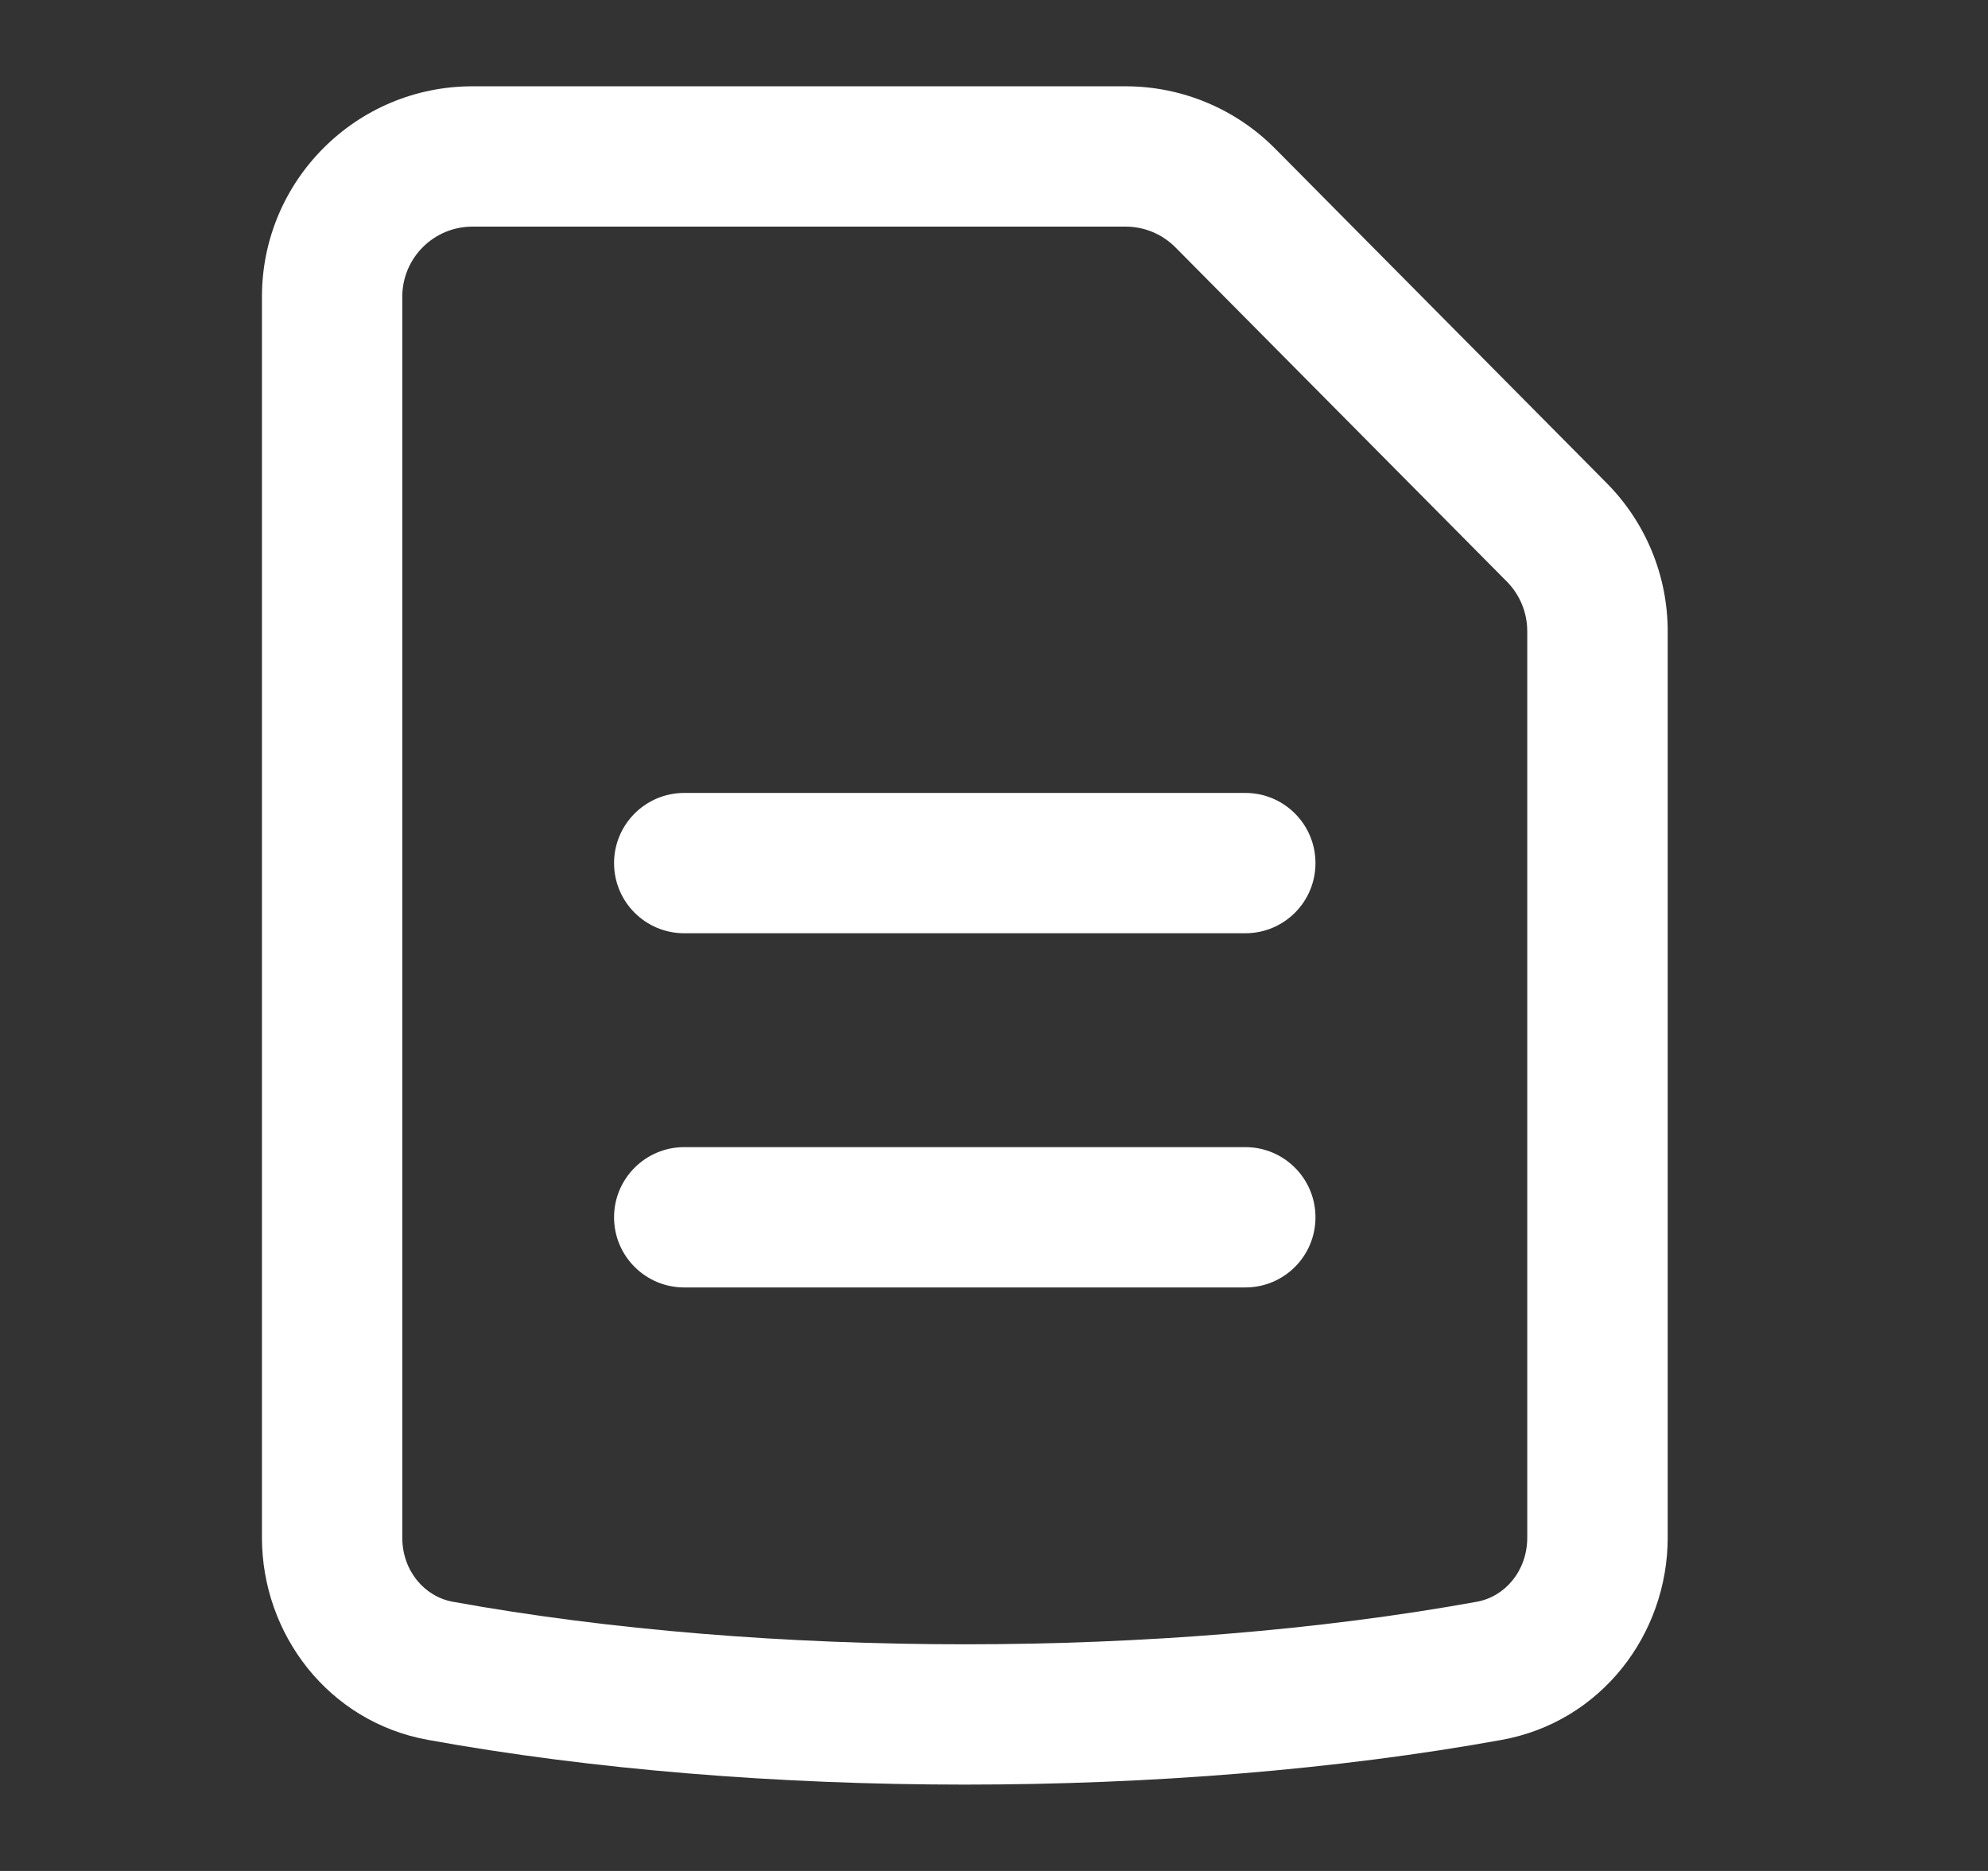
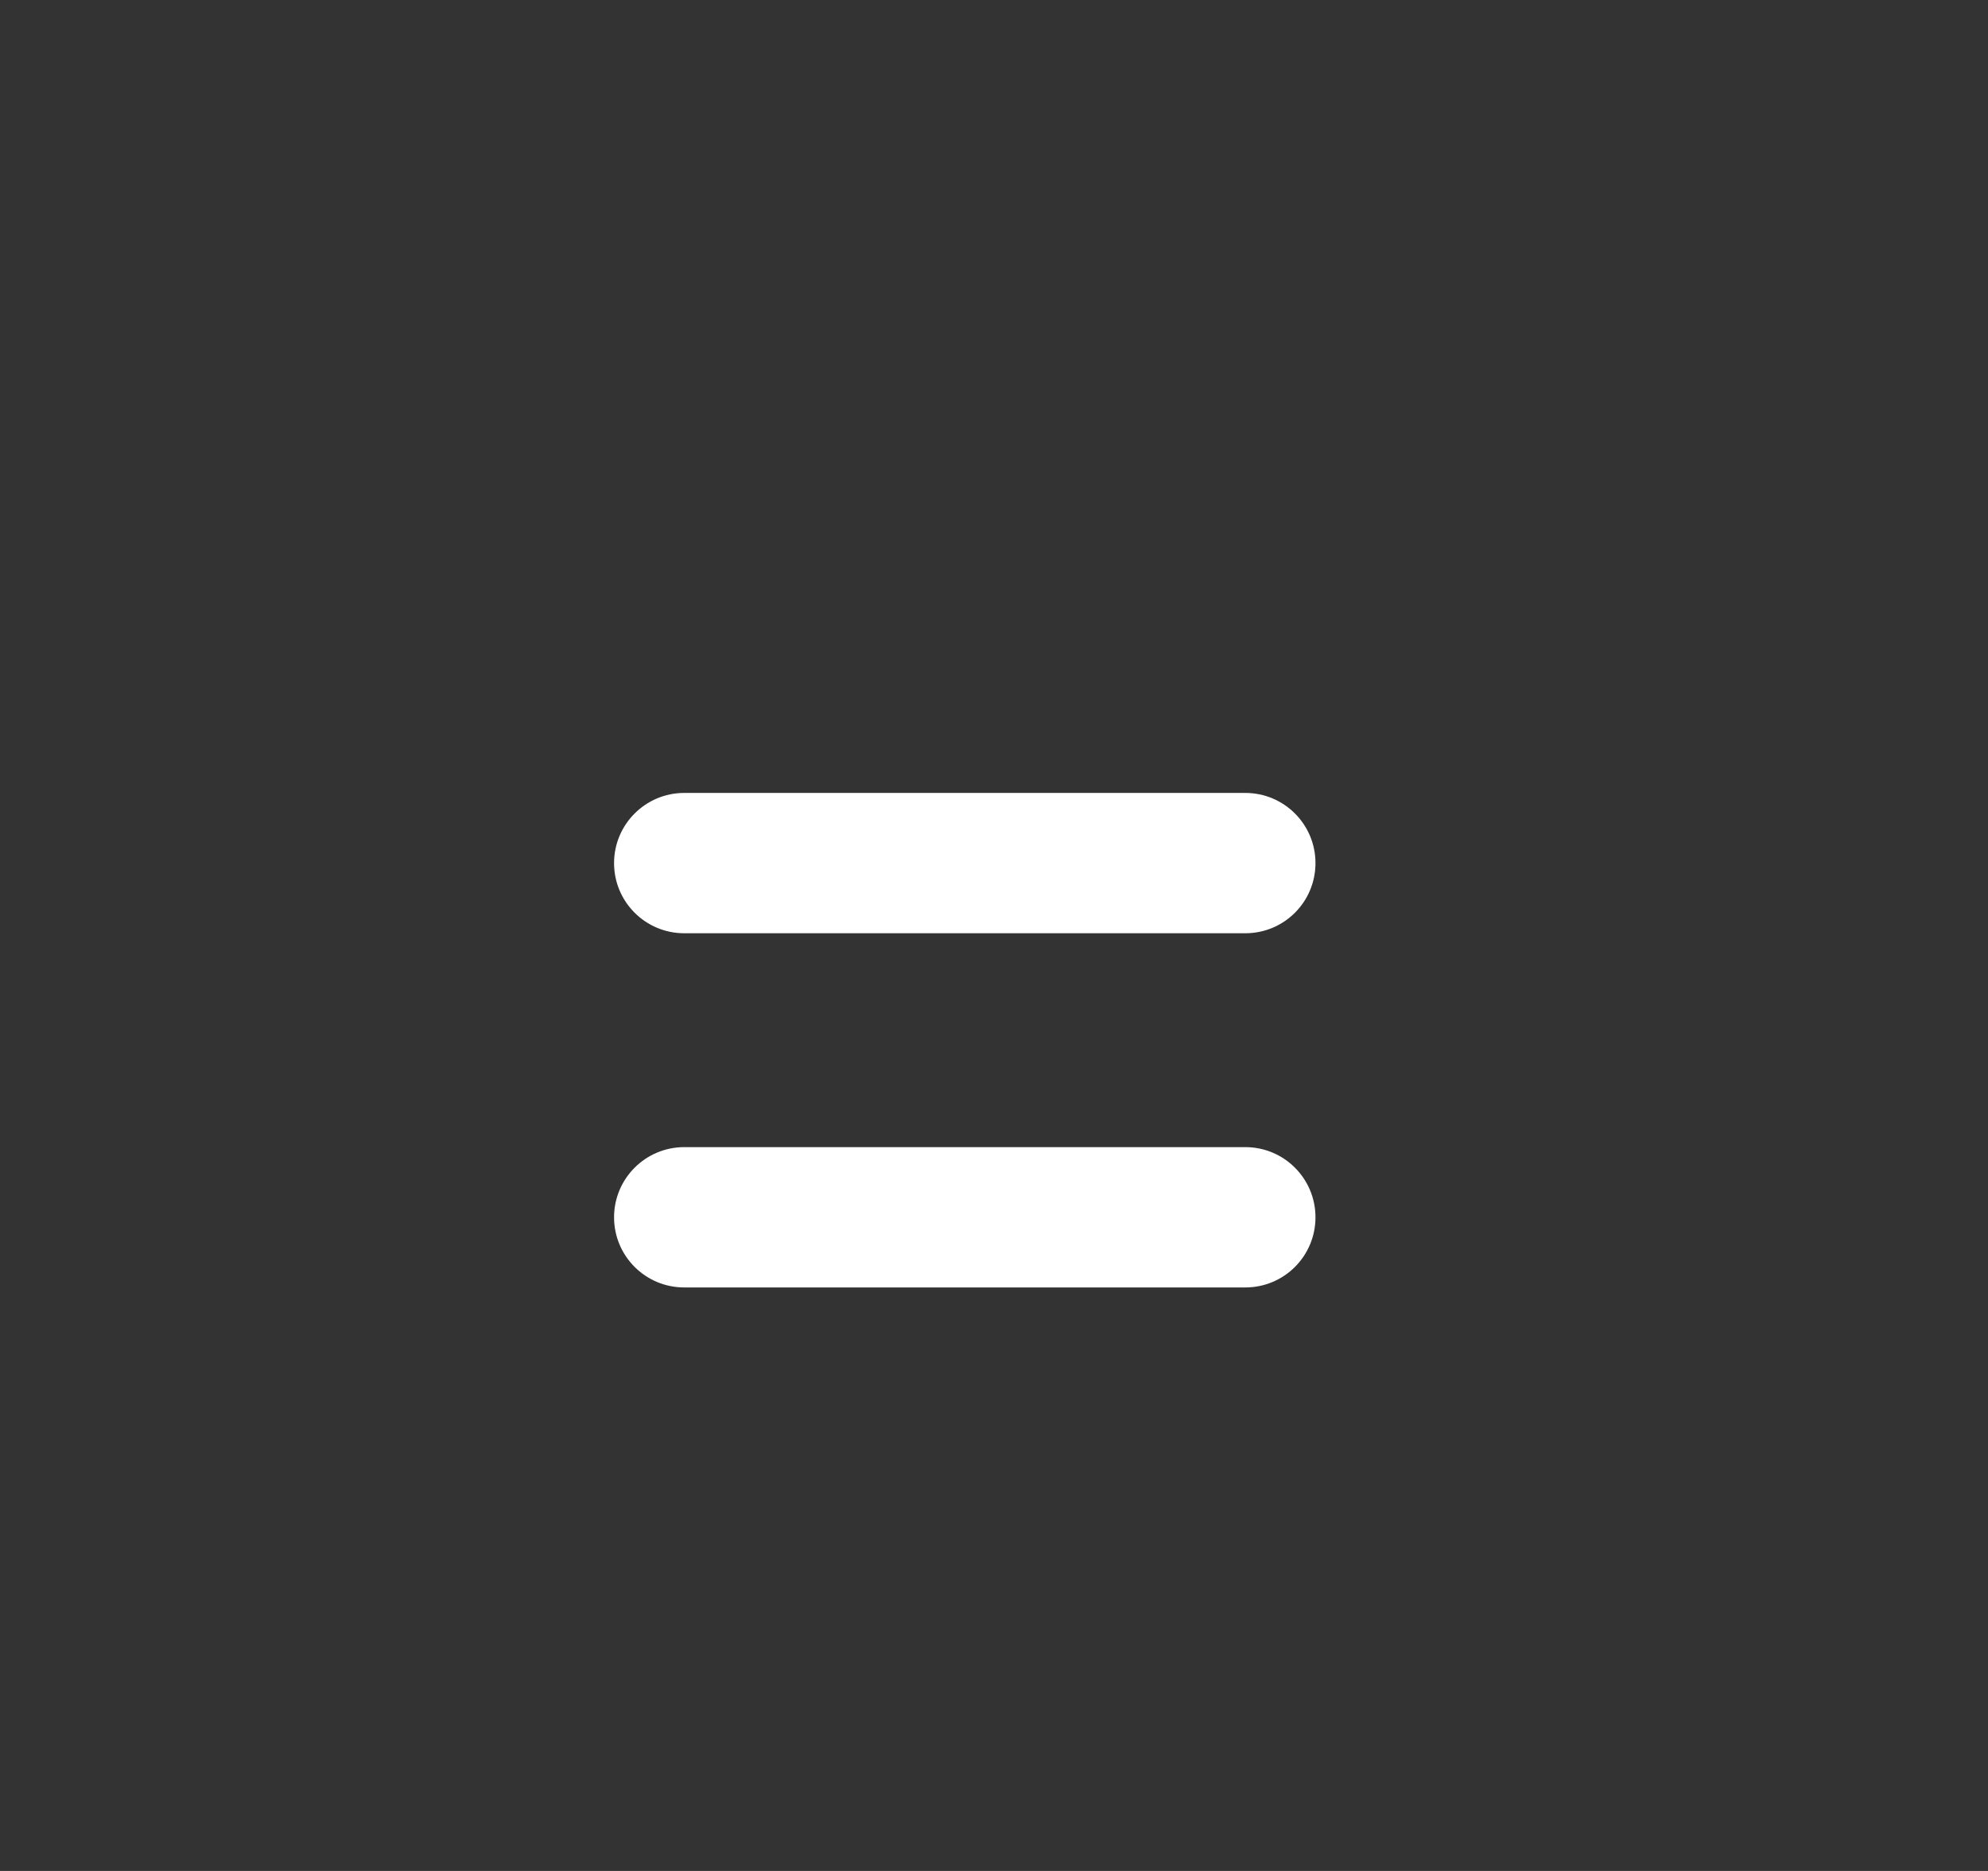
<svg xmlns="http://www.w3.org/2000/svg" width="17" height="16" viewBox="0 0 17 16" fill="none">
  <rect x="0" y="0" width="17" height="16" fill="#333333" stroke="none" />
  <g id="icons/16">
    <g id="Union">
      <path d="M5.251 10.41C5.251 10.079 5.52 9.81 5.851 9.81L10.649 9.81C10.981 9.81 11.249 10.079 11.249 10.41C11.249 10.742 10.981 11.01 10.649 11.01H5.851C5.52 11.01 5.251 10.742 5.251 10.41Z" fill="white" />
      <path d="M5.851 6.781C5.52 6.781 5.251 7.05 5.251 7.381C5.251 7.713 5.52 7.981 5.851 7.981L10.649 7.981C10.981 7.981 11.249 7.713 11.249 7.381C11.249 7.05 10.981 6.781 10.649 6.781L5.851 6.781Z" fill="white" />
-       <path fill-rule="evenodd" clip-rule="evenodd" d="M4.04 0.738L9.626 0.738C10.106 0.738 10.566 0.93 10.904 1.271L13.739 4.131C14.073 4.468 14.261 4.923 14.261 5.398V13.149C14.261 13.974 13.693 14.725 12.842 14.879C10.026 15.389 6.474 15.389 3.659 14.879C2.808 14.725 2.24 13.974 2.24 13.149L2.24 2.538C2.24 1.544 3.046 0.738 4.04 0.738ZM9.626 1.938L4.04 1.938C3.708 1.938 3.44 2.207 3.44 2.538L3.44 13.149C3.44 13.434 3.631 13.655 3.873 13.698C6.547 14.183 9.954 14.183 12.628 13.698C12.869 13.655 13.06 13.434 13.06 13.149V5.398C13.06 5.24 12.998 5.088 12.887 4.975L10.052 2.116C9.939 2.002 9.786 1.938 9.626 1.938Z" fill="white" />
    </g>
  </g>
</svg>